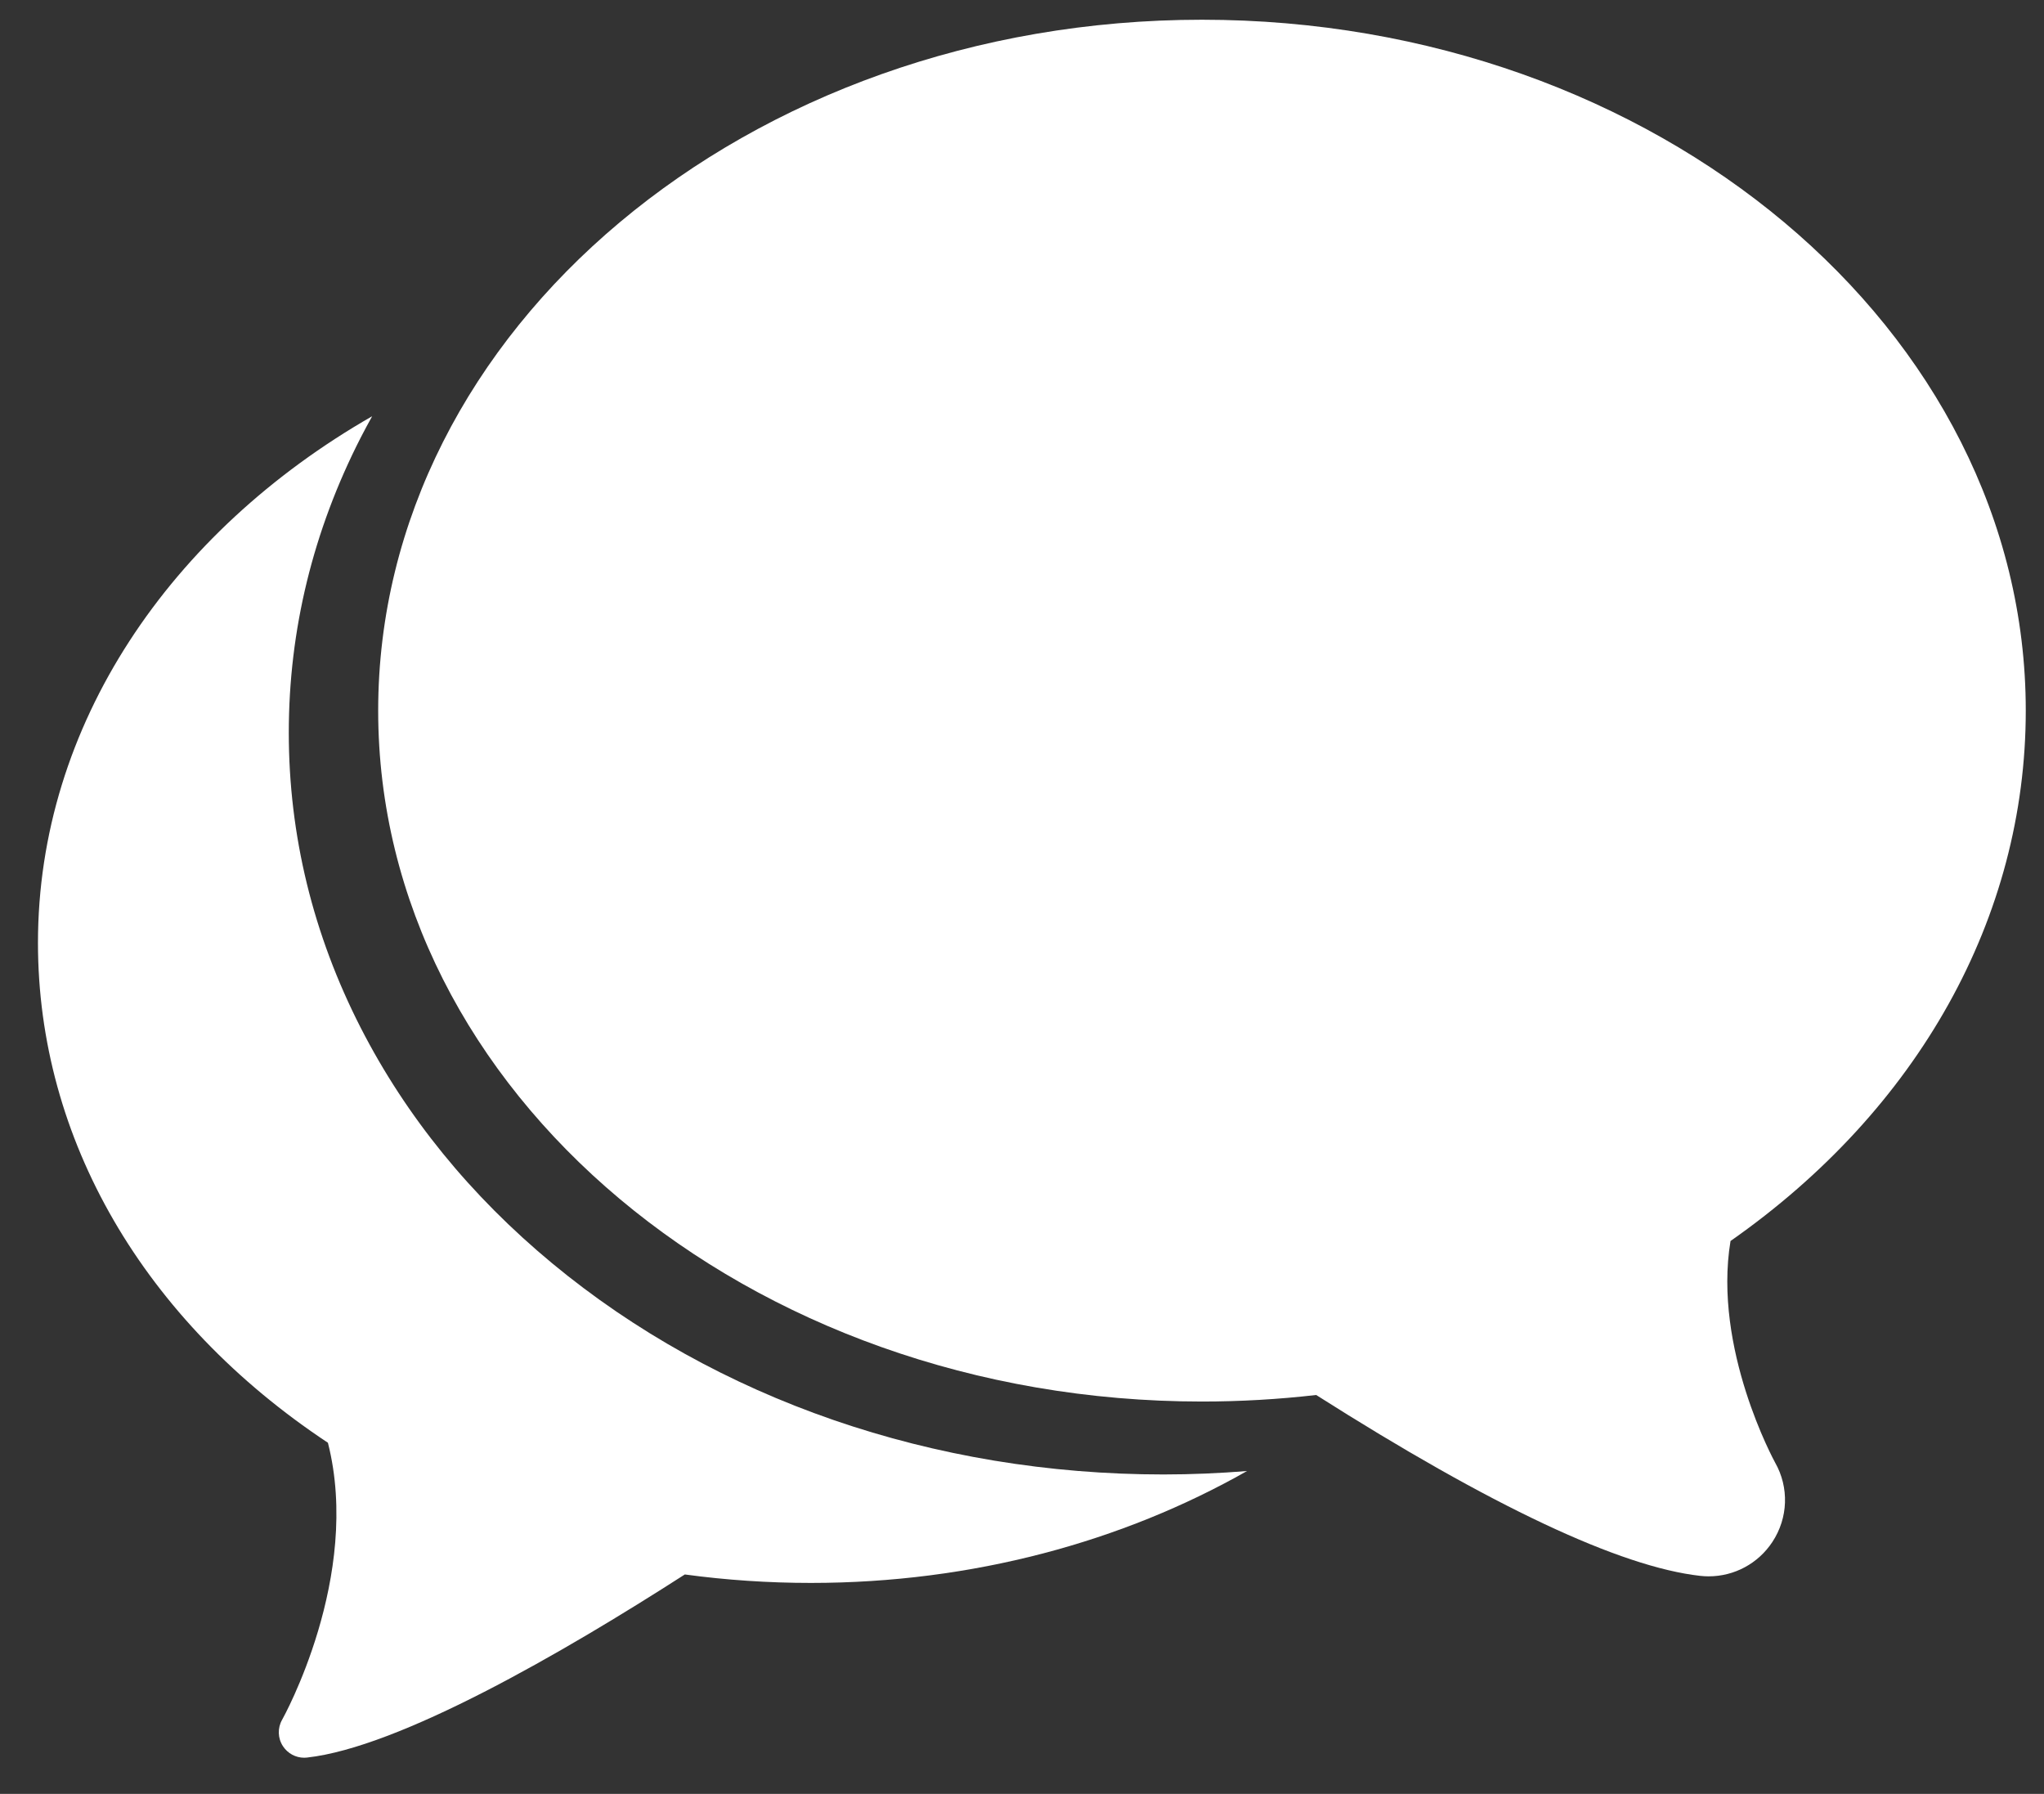
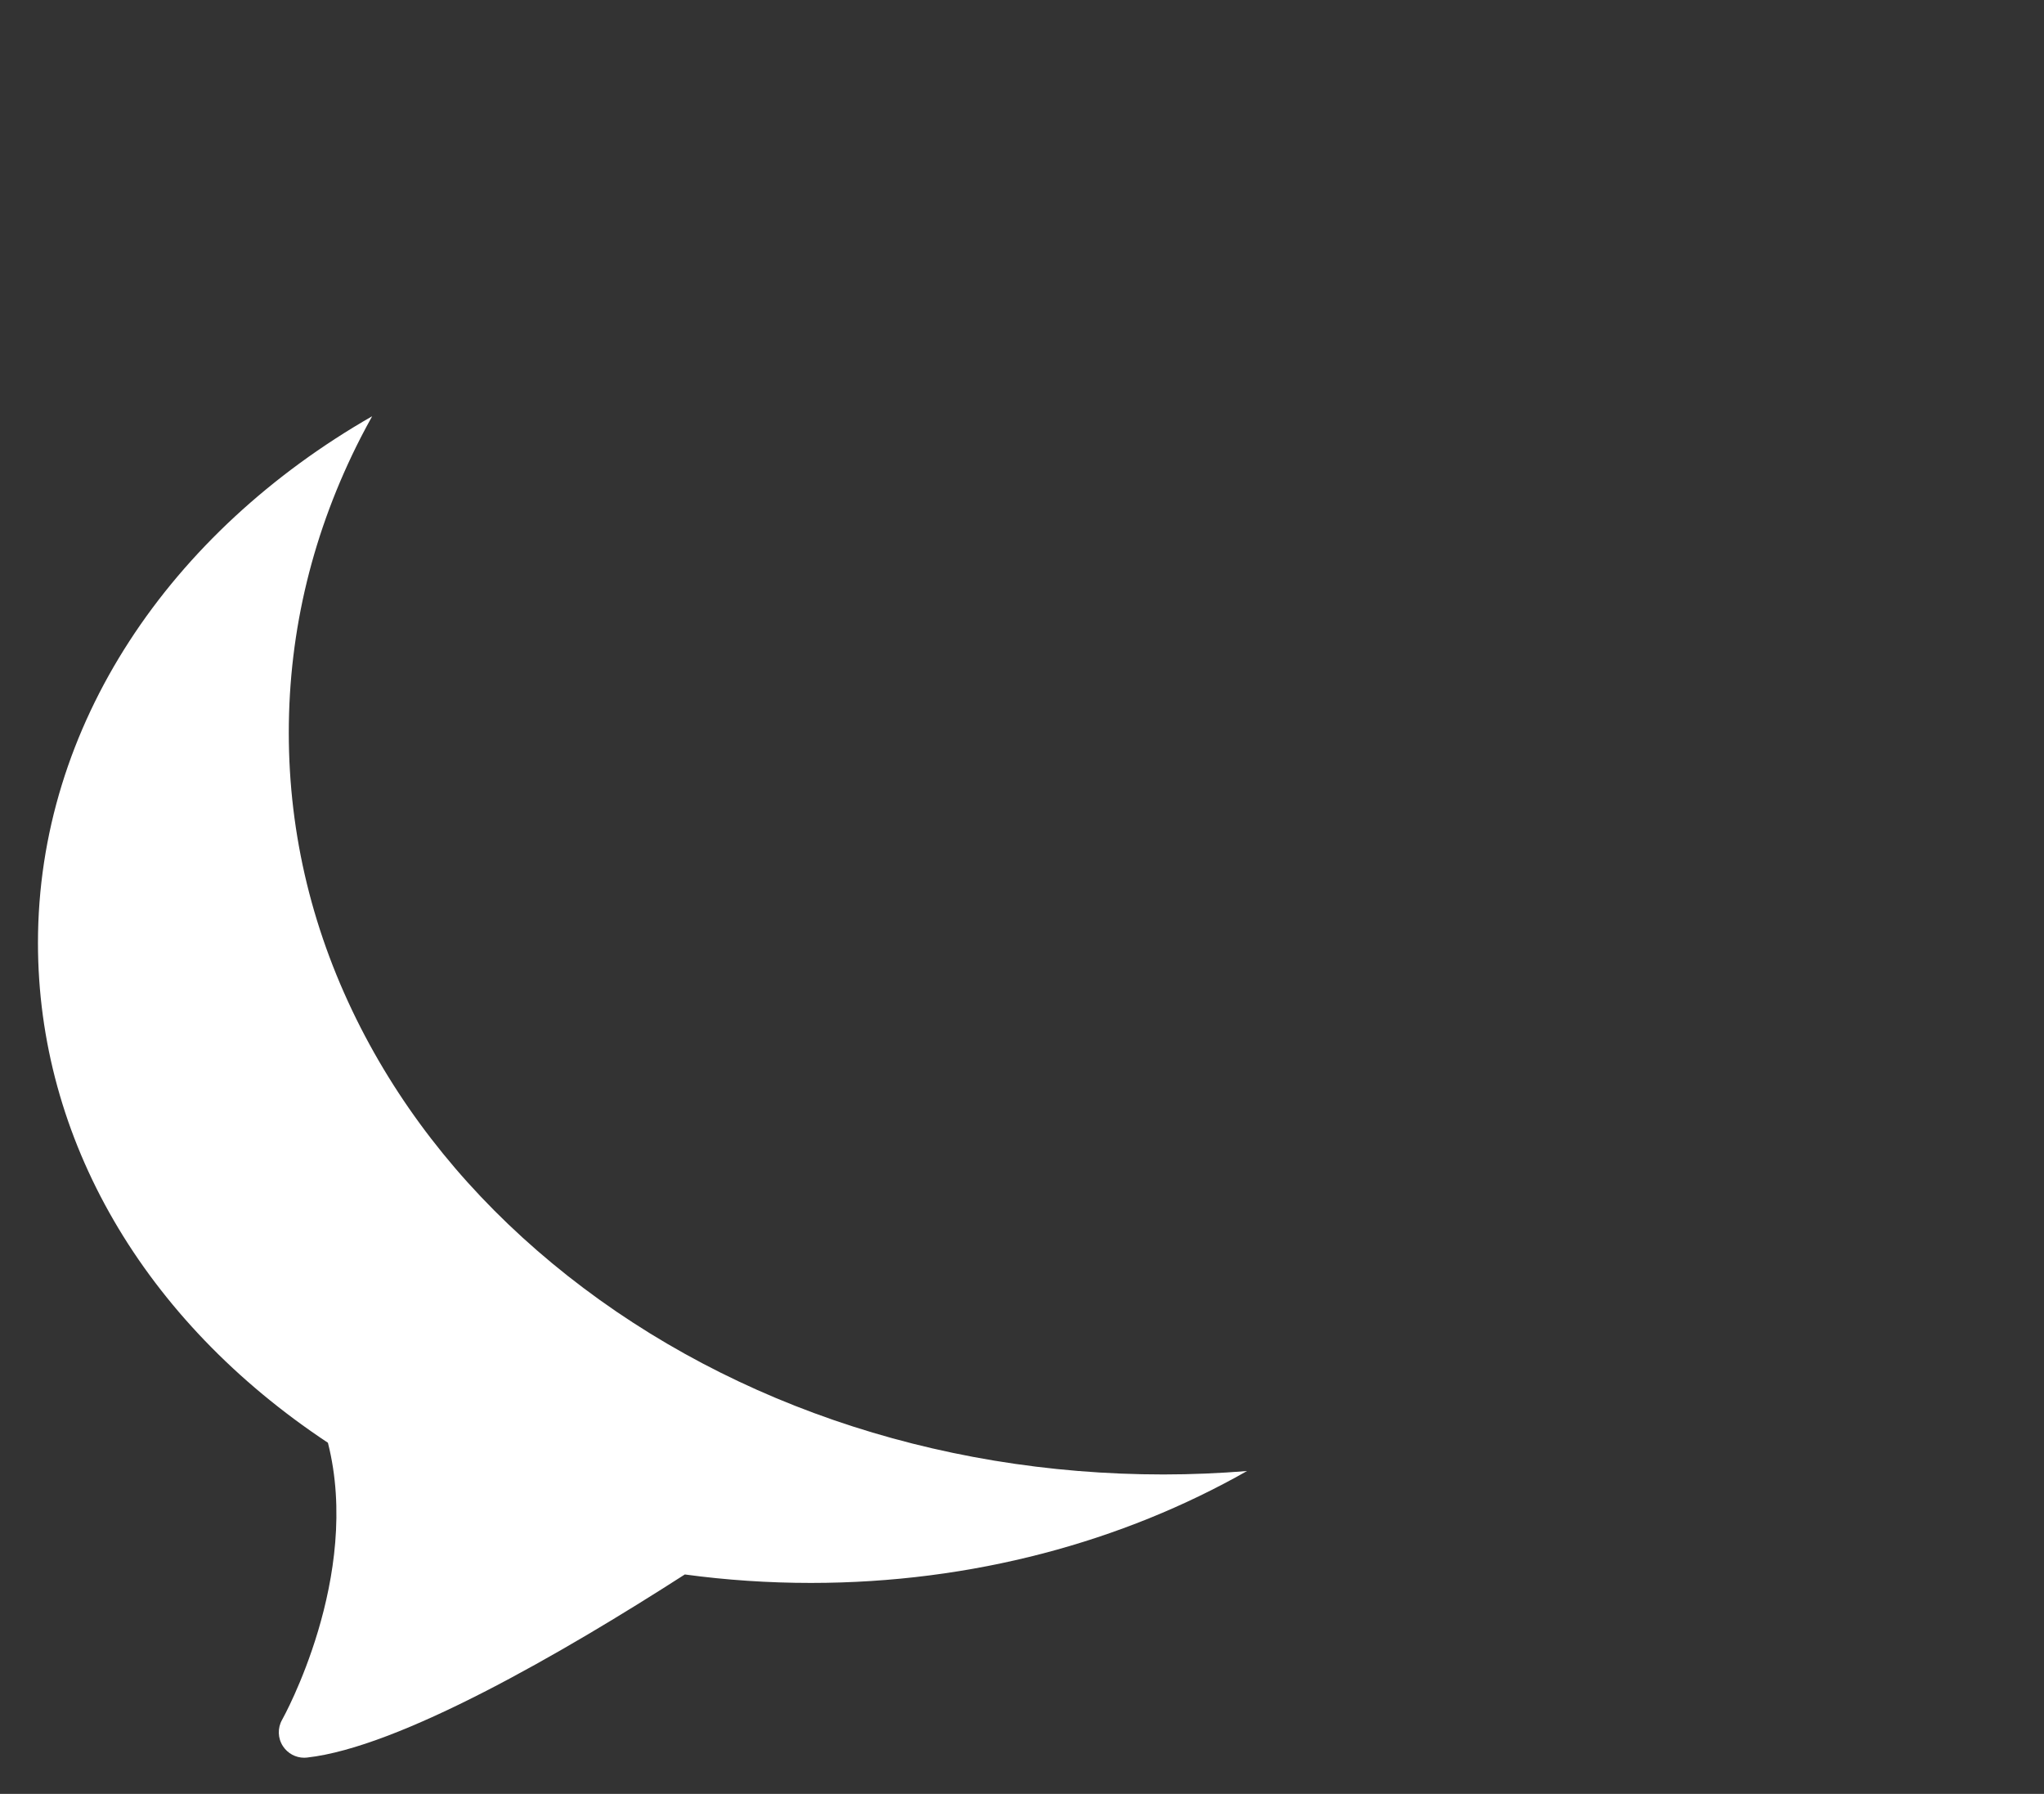
<svg xmlns="http://www.w3.org/2000/svg" width="49" height="43" viewBox="0 0 49 43" fill="none">
  <rect x="0" y="0" width="49" height="43" fill="#333333" stroke="none" />
-   <path d="M48.563 17.034C48.563 7.902 39.704 0.473 28.815 0.473C17.925 0.473 9.066 7.902 9.066 17.034C9.066 26.166 17.925 33.595 28.815 33.595C29.73 33.595 30.649 33.542 31.552 33.438C35.746 36.102 38.843 37.56 40.762 37.774C40.828 37.781 40.896 37.785 40.961 37.785C41.578 37.785 42.148 37.477 42.488 36.962C42.868 36.386 42.893 35.655 42.554 35.058C42.539 35.03 41.058 32.328 41.485 29.747C45.99 26.594 48.563 21.986 48.563 17.034Z" fill="white" />
  <path d="M13.24 30.284C11.28 28.661 9.736 26.762 8.649 24.639C7.504 22.401 6.923 20.02 6.923 17.562C6.923 15.105 7.504 12.724 8.649 10.486C8.737 10.314 8.829 10.145 8.922 9.977C4.086 12.748 0.91 17.373 0.91 22.601C0.91 27.298 3.44 31.653 7.861 34.583C8.677 37.792 6.783 41.188 6.763 41.223C6.65 41.422 6.658 41.667 6.784 41.858C6.898 42.031 7.089 42.133 7.293 42.133C7.315 42.133 7.338 42.131 7.36 42.129C9.572 41.883 13.466 39.636 16.417 37.74C17.41 37.875 18.426 37.943 19.44 37.943C23.316 37.943 26.916 36.952 29.894 35.261C29.229 35.314 28.559 35.343 27.891 35.343C22.383 35.343 17.18 33.546 13.24 30.284Z" fill="white" />
</svg>